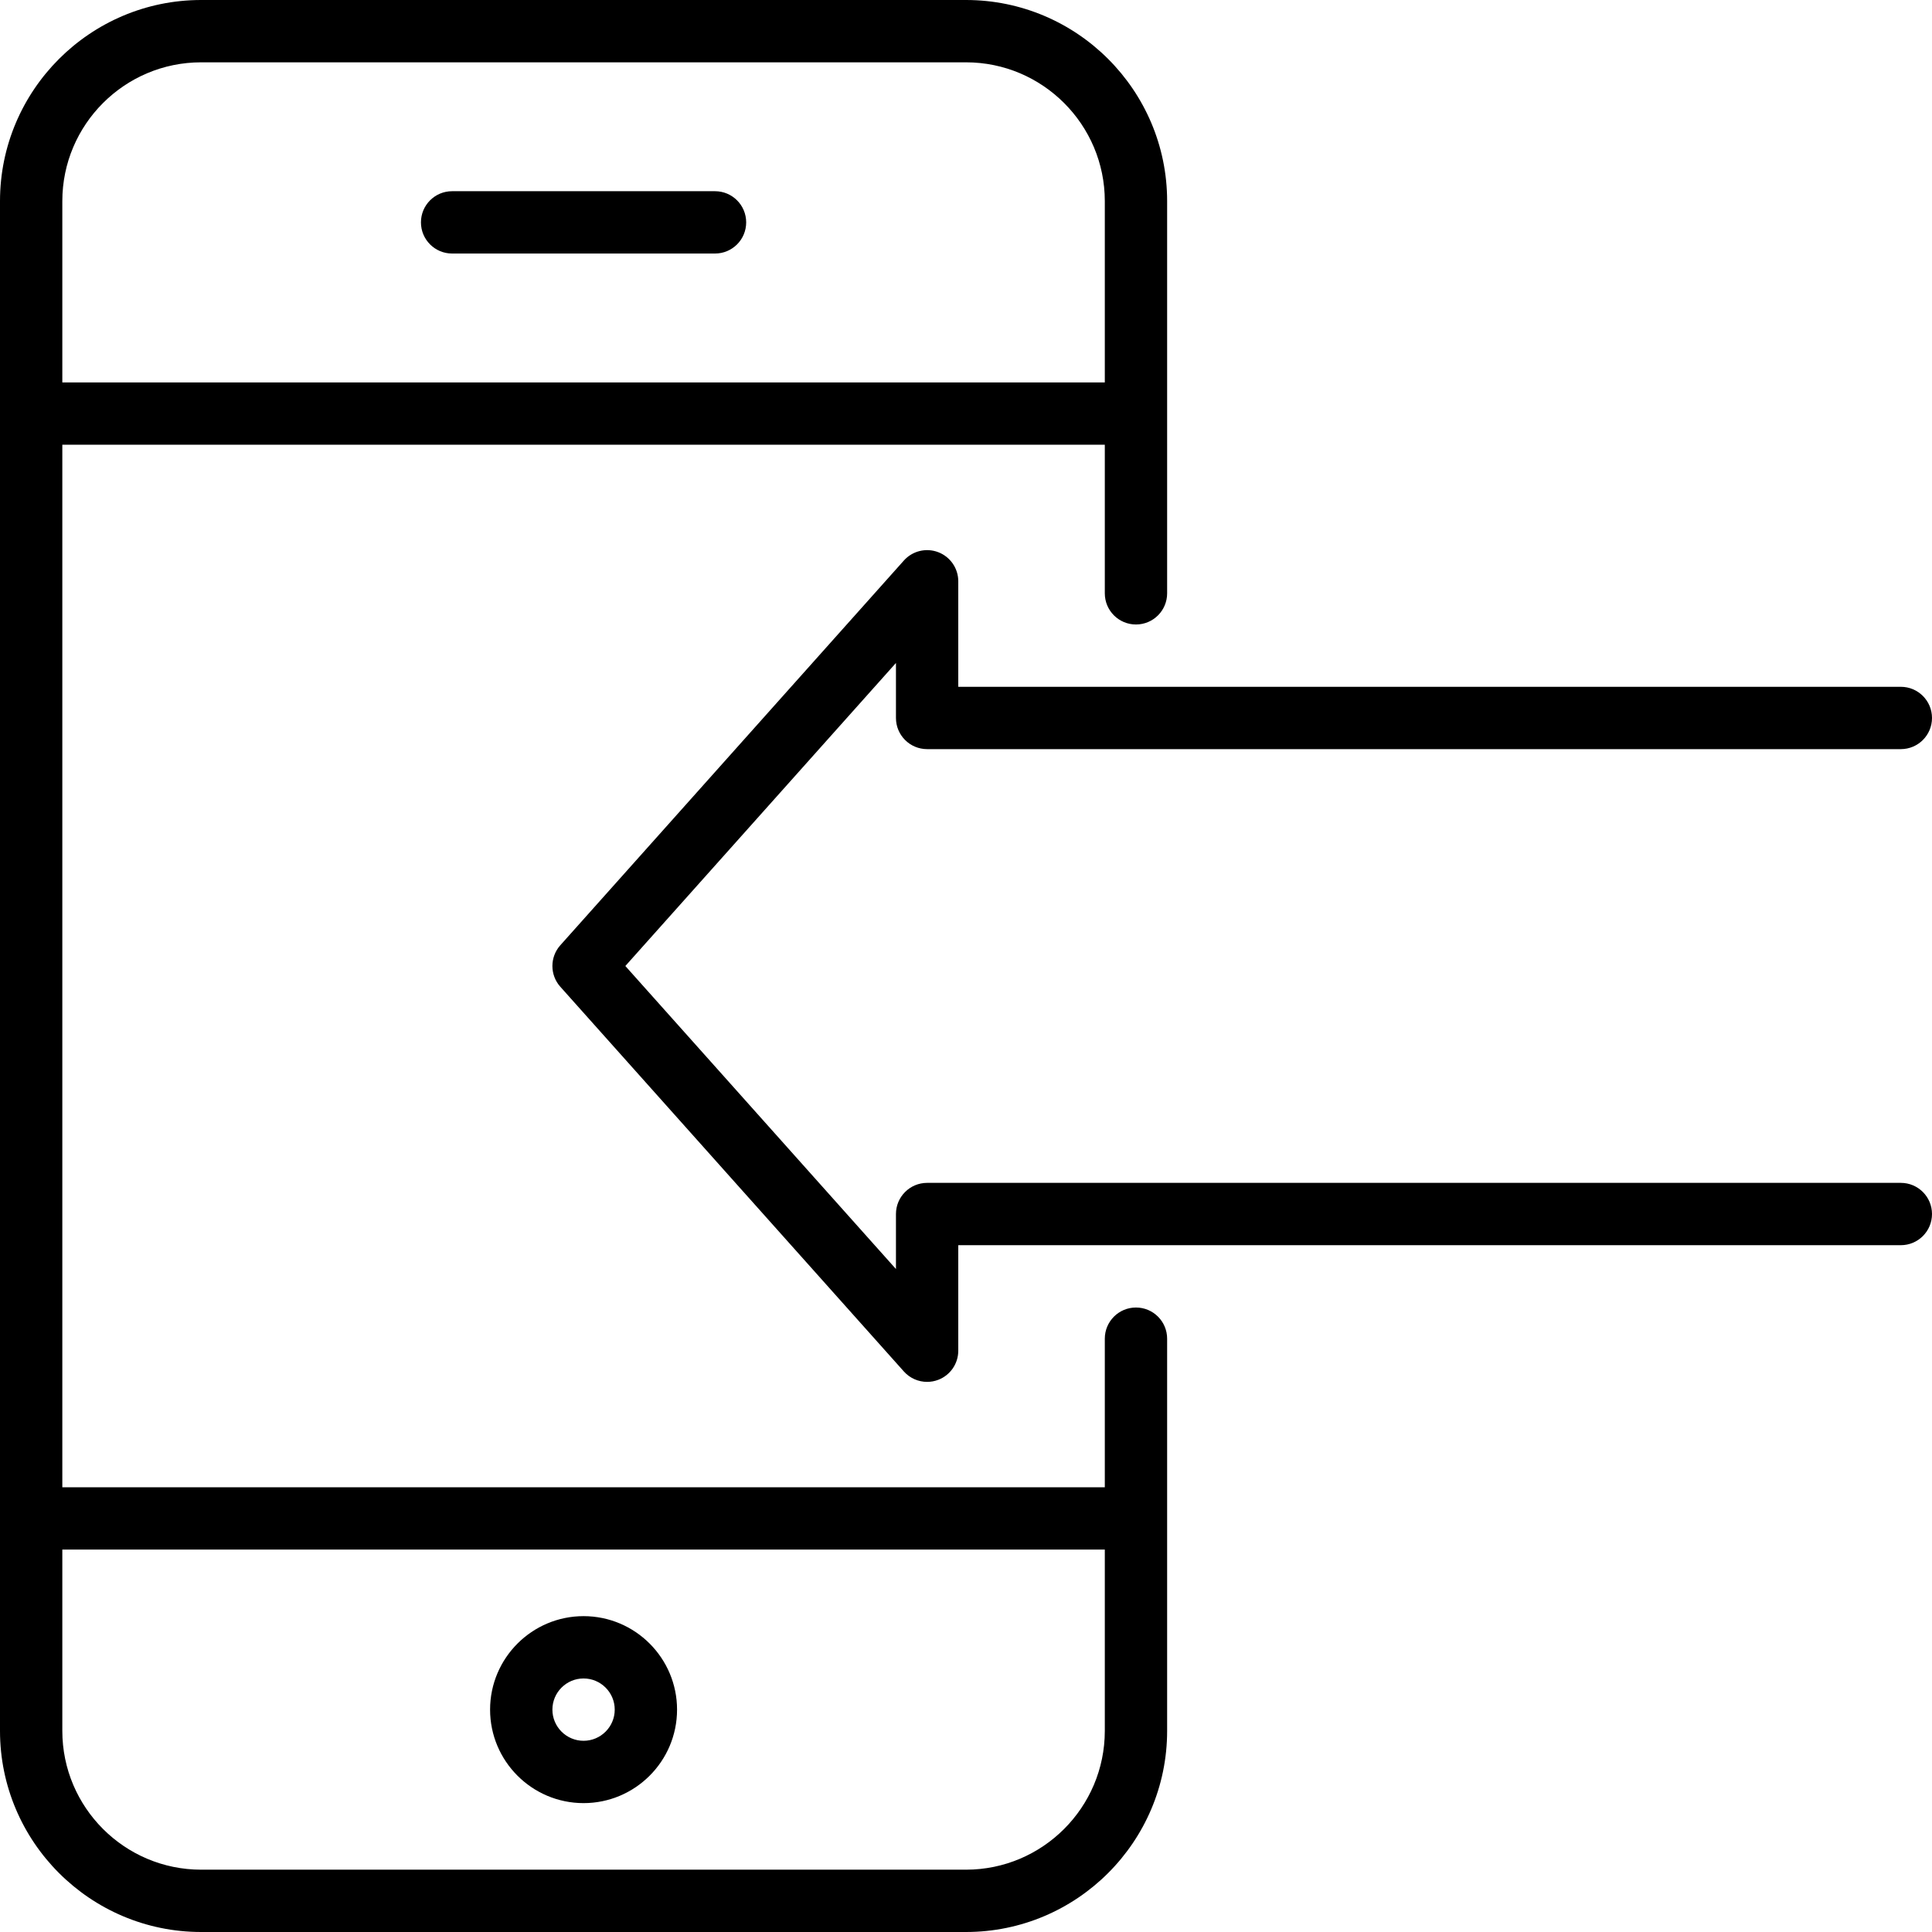
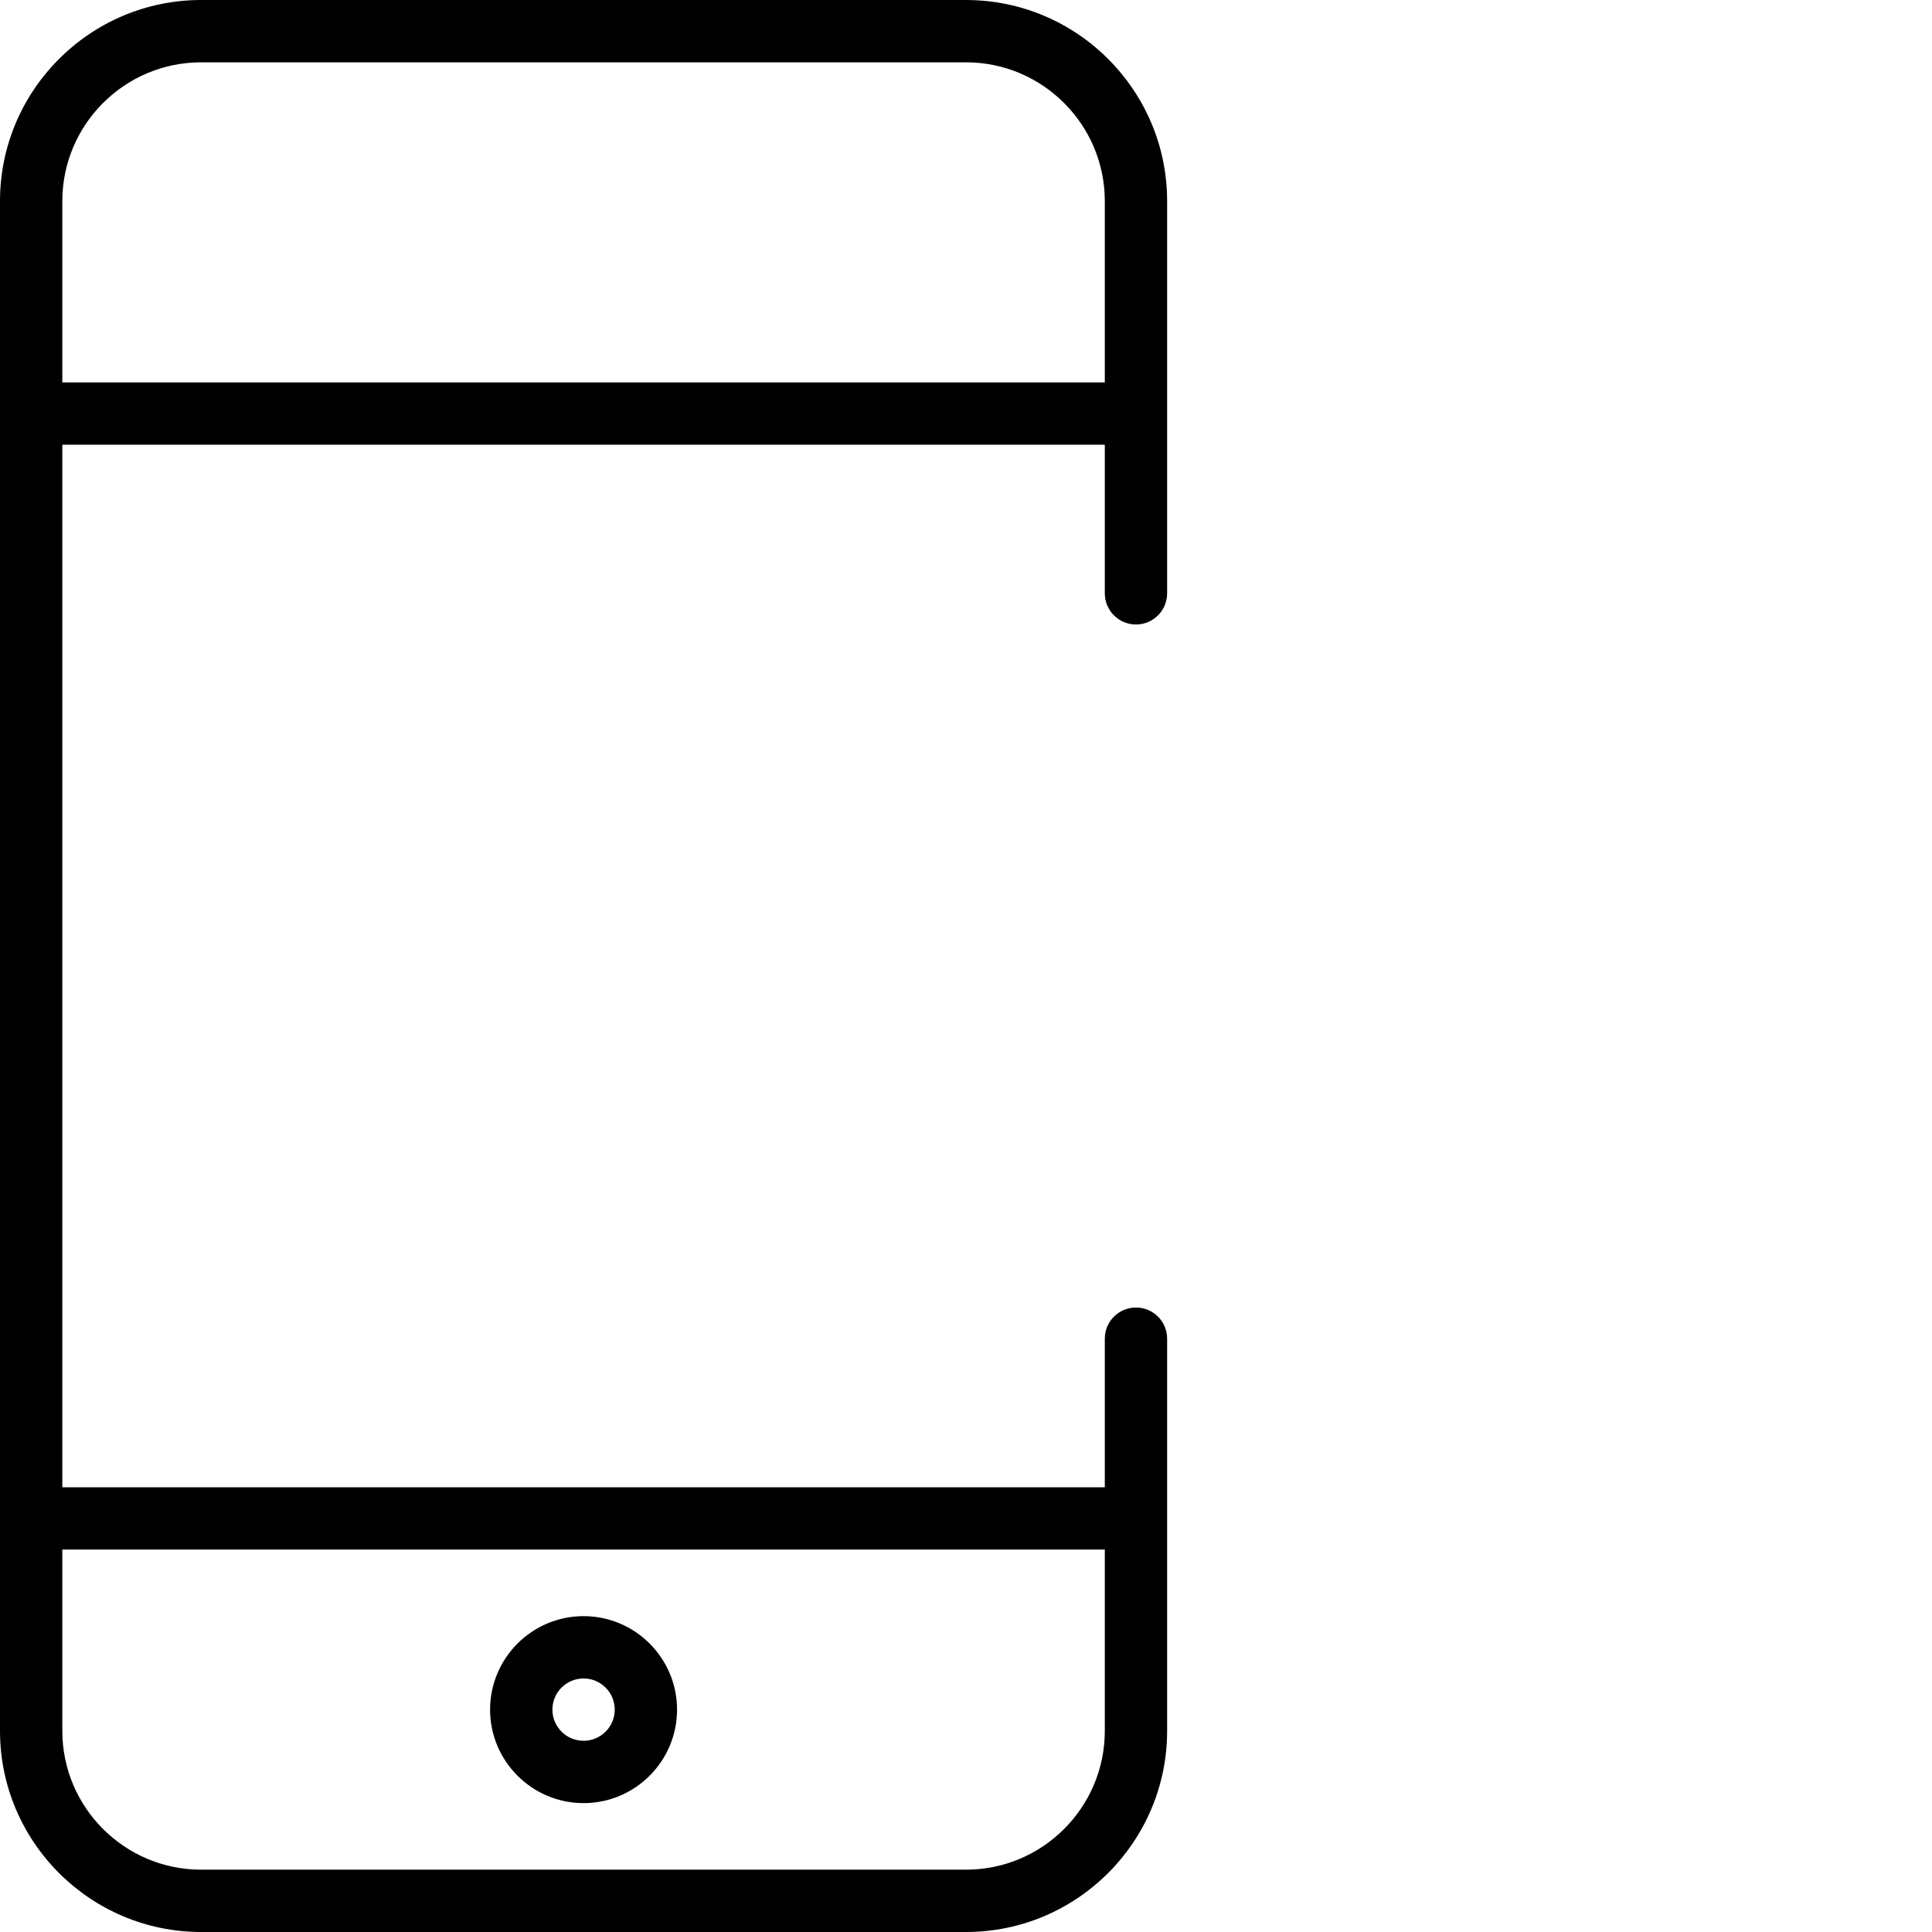
<svg xmlns="http://www.w3.org/2000/svg" fill="#000000" height="800px" width="800px" version="1.1" id="Capa_1" viewBox="0 0 465 465" xml:space="preserve">
  <g>
    <path d="M140.455,388.979c-12.407,0-22.5,10.094-22.5,22.5s10.093,22.5,22.5,22.5s22.5-10.094,22.5-22.5   S152.861,388.979,140.455,388.979z M140.455,418.979c-4.136,0-7.5-3.364-7.5-7.5s3.364-7.5,7.5-7.5s7.5,3.364,7.5,7.5   S144.59,418.979,140.455,418.979z" />
-     <path d="M108.815,61.021h63.278c4.142,0,7.5-3.357,7.5-7.5s-3.358-7.5-7.5-7.5h-63.278c-4.142,0-7.5,3.357-7.5,7.5   S104.673,61.021,108.815,61.021z" />
    <path d="M273.409,314.697c-4.142,0-7.5,3.357-7.5,7.5v35.762H15V107.041h250.909v35.763c0,4.143,3.358,7.5,7.5,7.5   s7.5-3.357,7.5-7.5V48.409C280.909,21.716,259.193,0,232.5,0H48.409C21.716,0,0,21.716,0,48.409v368.182   C0,443.284,21.716,465,48.409,465H232.5c26.693,0,48.409-21.716,48.409-48.409v-94.394   C280.909,318.055,277.551,314.697,273.409,314.697z M48.409,15H232.5c18.422,0,33.409,14.987,33.409,33.409v43.632H15V48.409   C15,29.987,29.987,15,48.409,15z M232.5,450H48.409C29.987,450,15,435.013,15,416.591v-43.632h250.909v43.632   C265.909,435.013,250.922,450,232.5,450z" />
-     <path d="M457.5,284.696H223.141c-4.142,0-7.5,3.357-7.5,7.5v13.238L150.51,232.5l65.131-72.935v13.238c0,4.143,3.358,7.5,7.5,7.5   H457.5c4.142,0,7.5-3.357,7.5-7.5s-3.358-7.5-7.5-7.5H230.641v-25.397c0-3.11-1.92-5.898-4.827-7.008   c-2.905-1.108-6.196-0.309-8.268,2.013l-82.686,92.594c-2.541,2.845-2.541,7.146,0,9.99l82.686,92.594   c1.452,1.626,3.5,2.505,5.596,2.505c0.896,0,1.801-0.16,2.672-0.492c2.906-1.109,4.827-3.897,4.827-7.008v-25.397H457.5   c4.142,0,7.5-3.357,7.5-7.5S461.642,284.696,457.5,284.696z" />
  </g>
</svg>